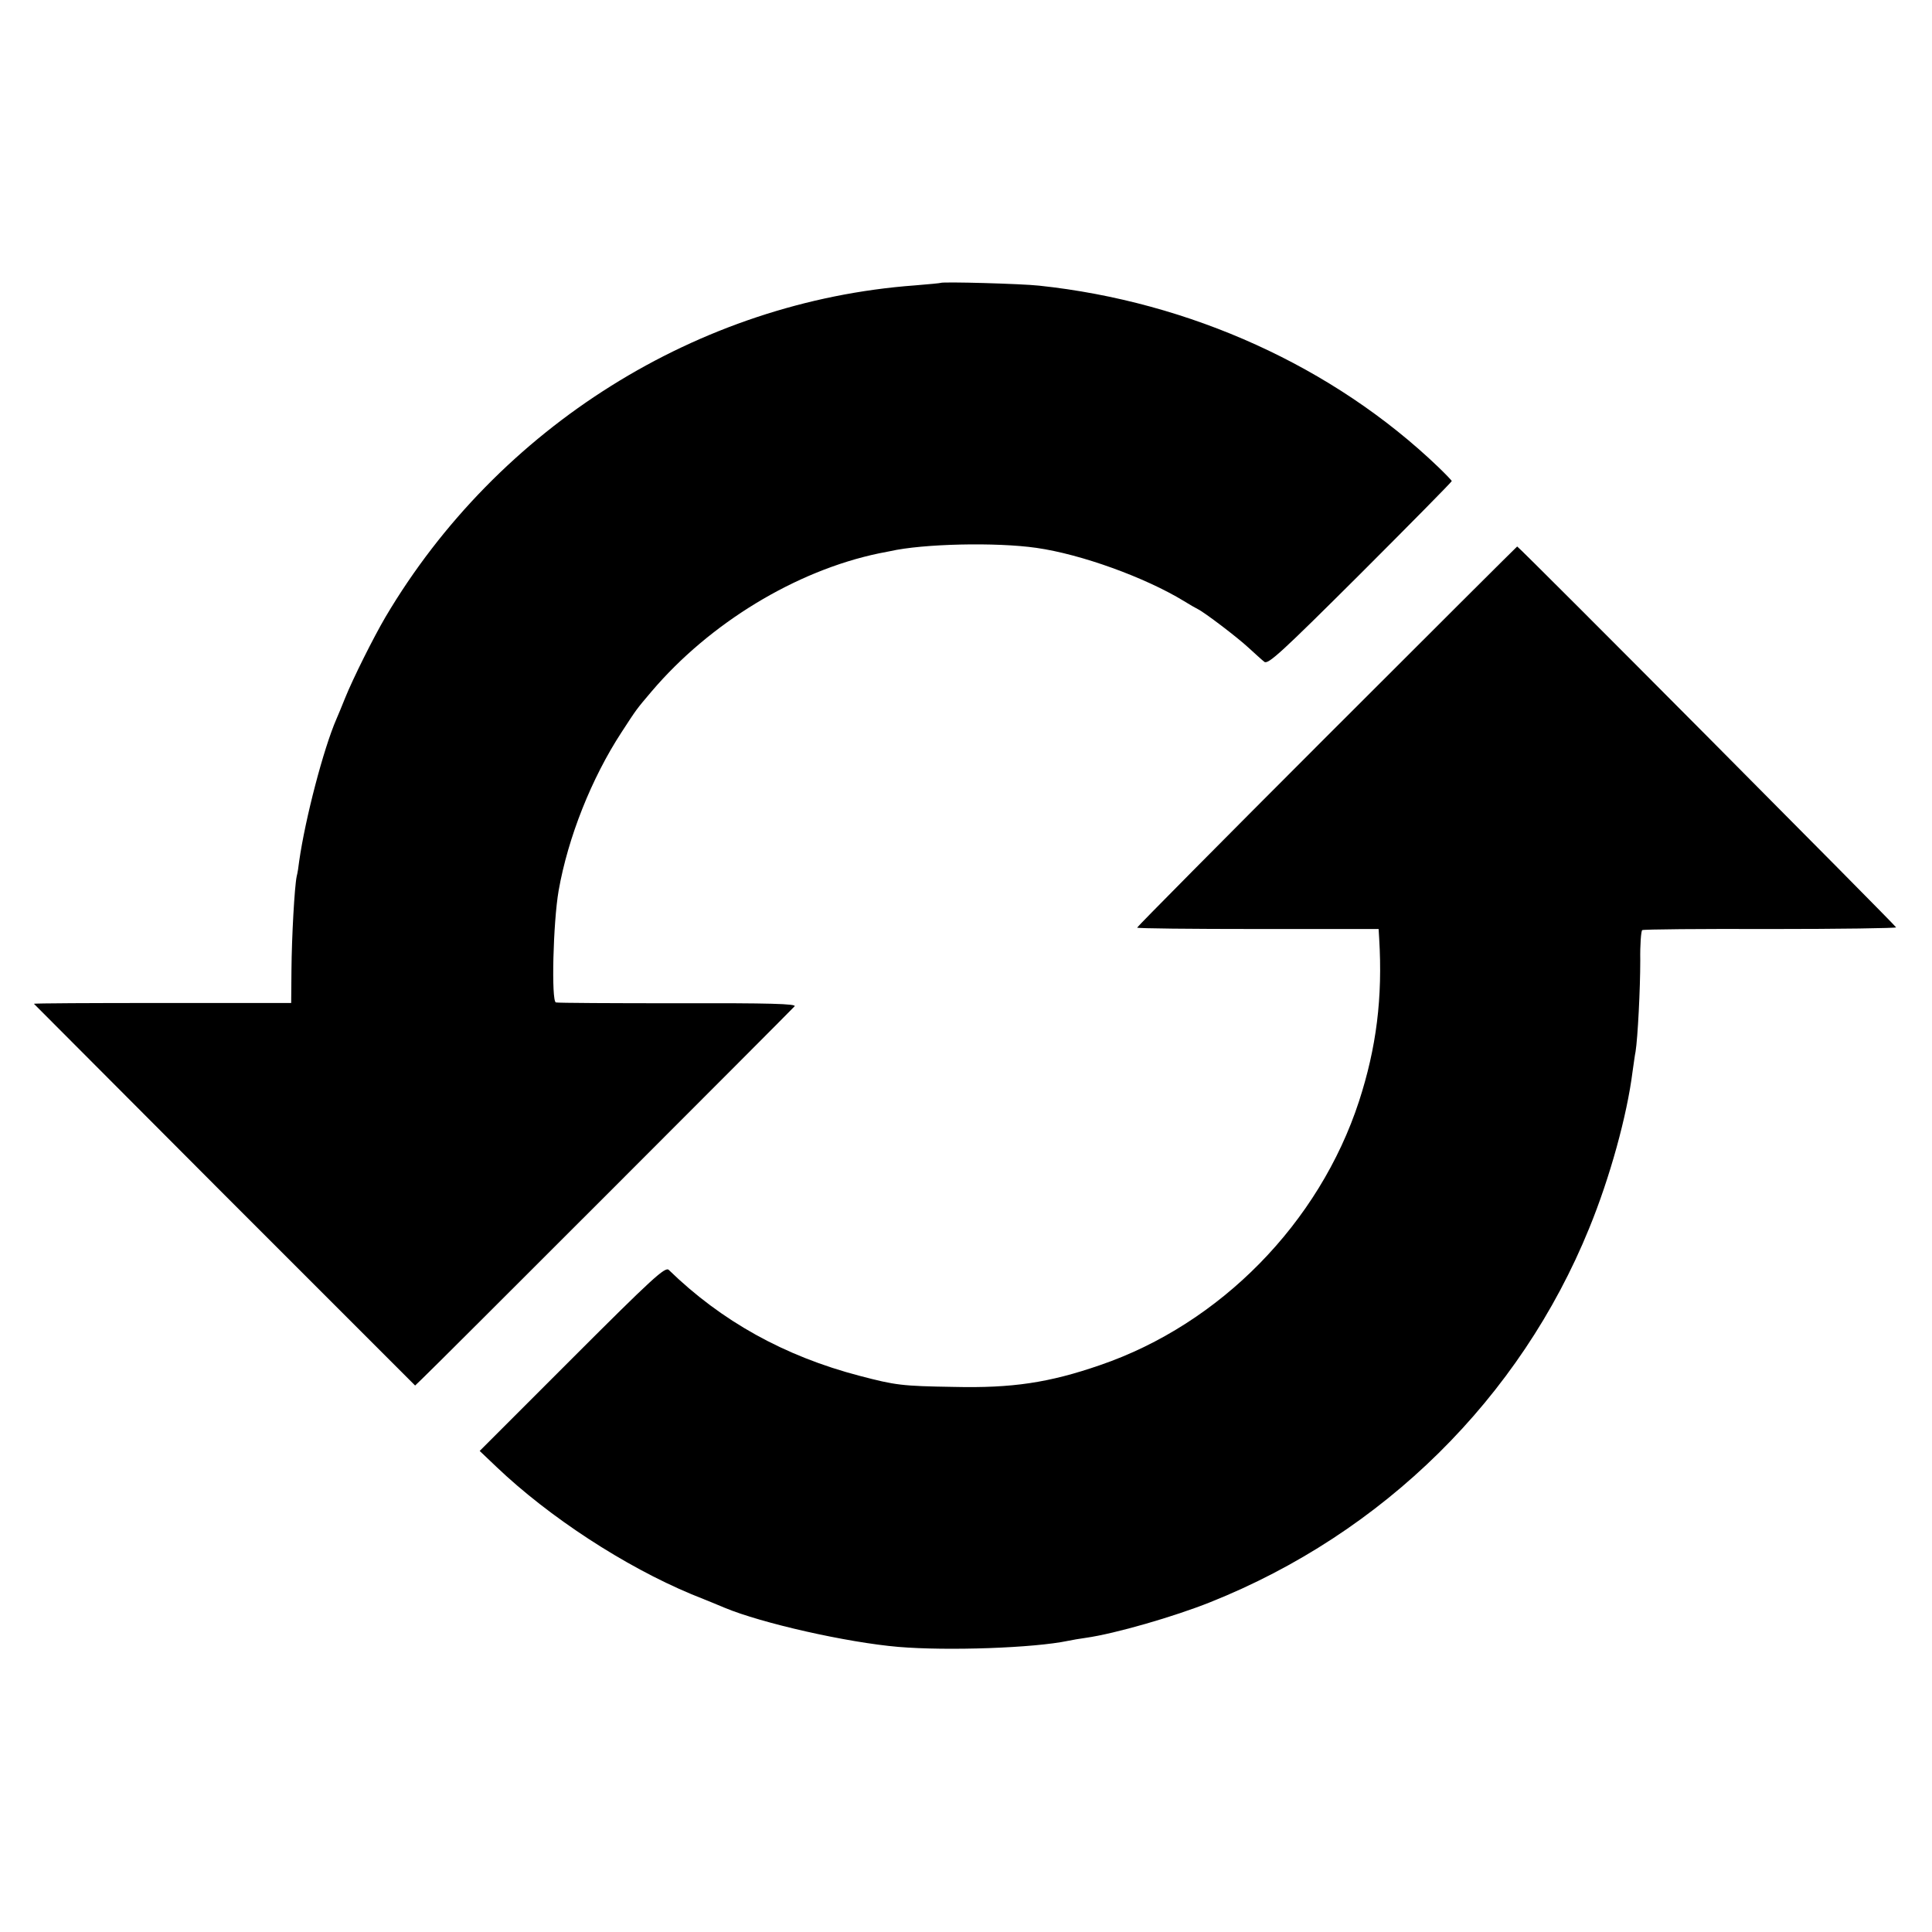
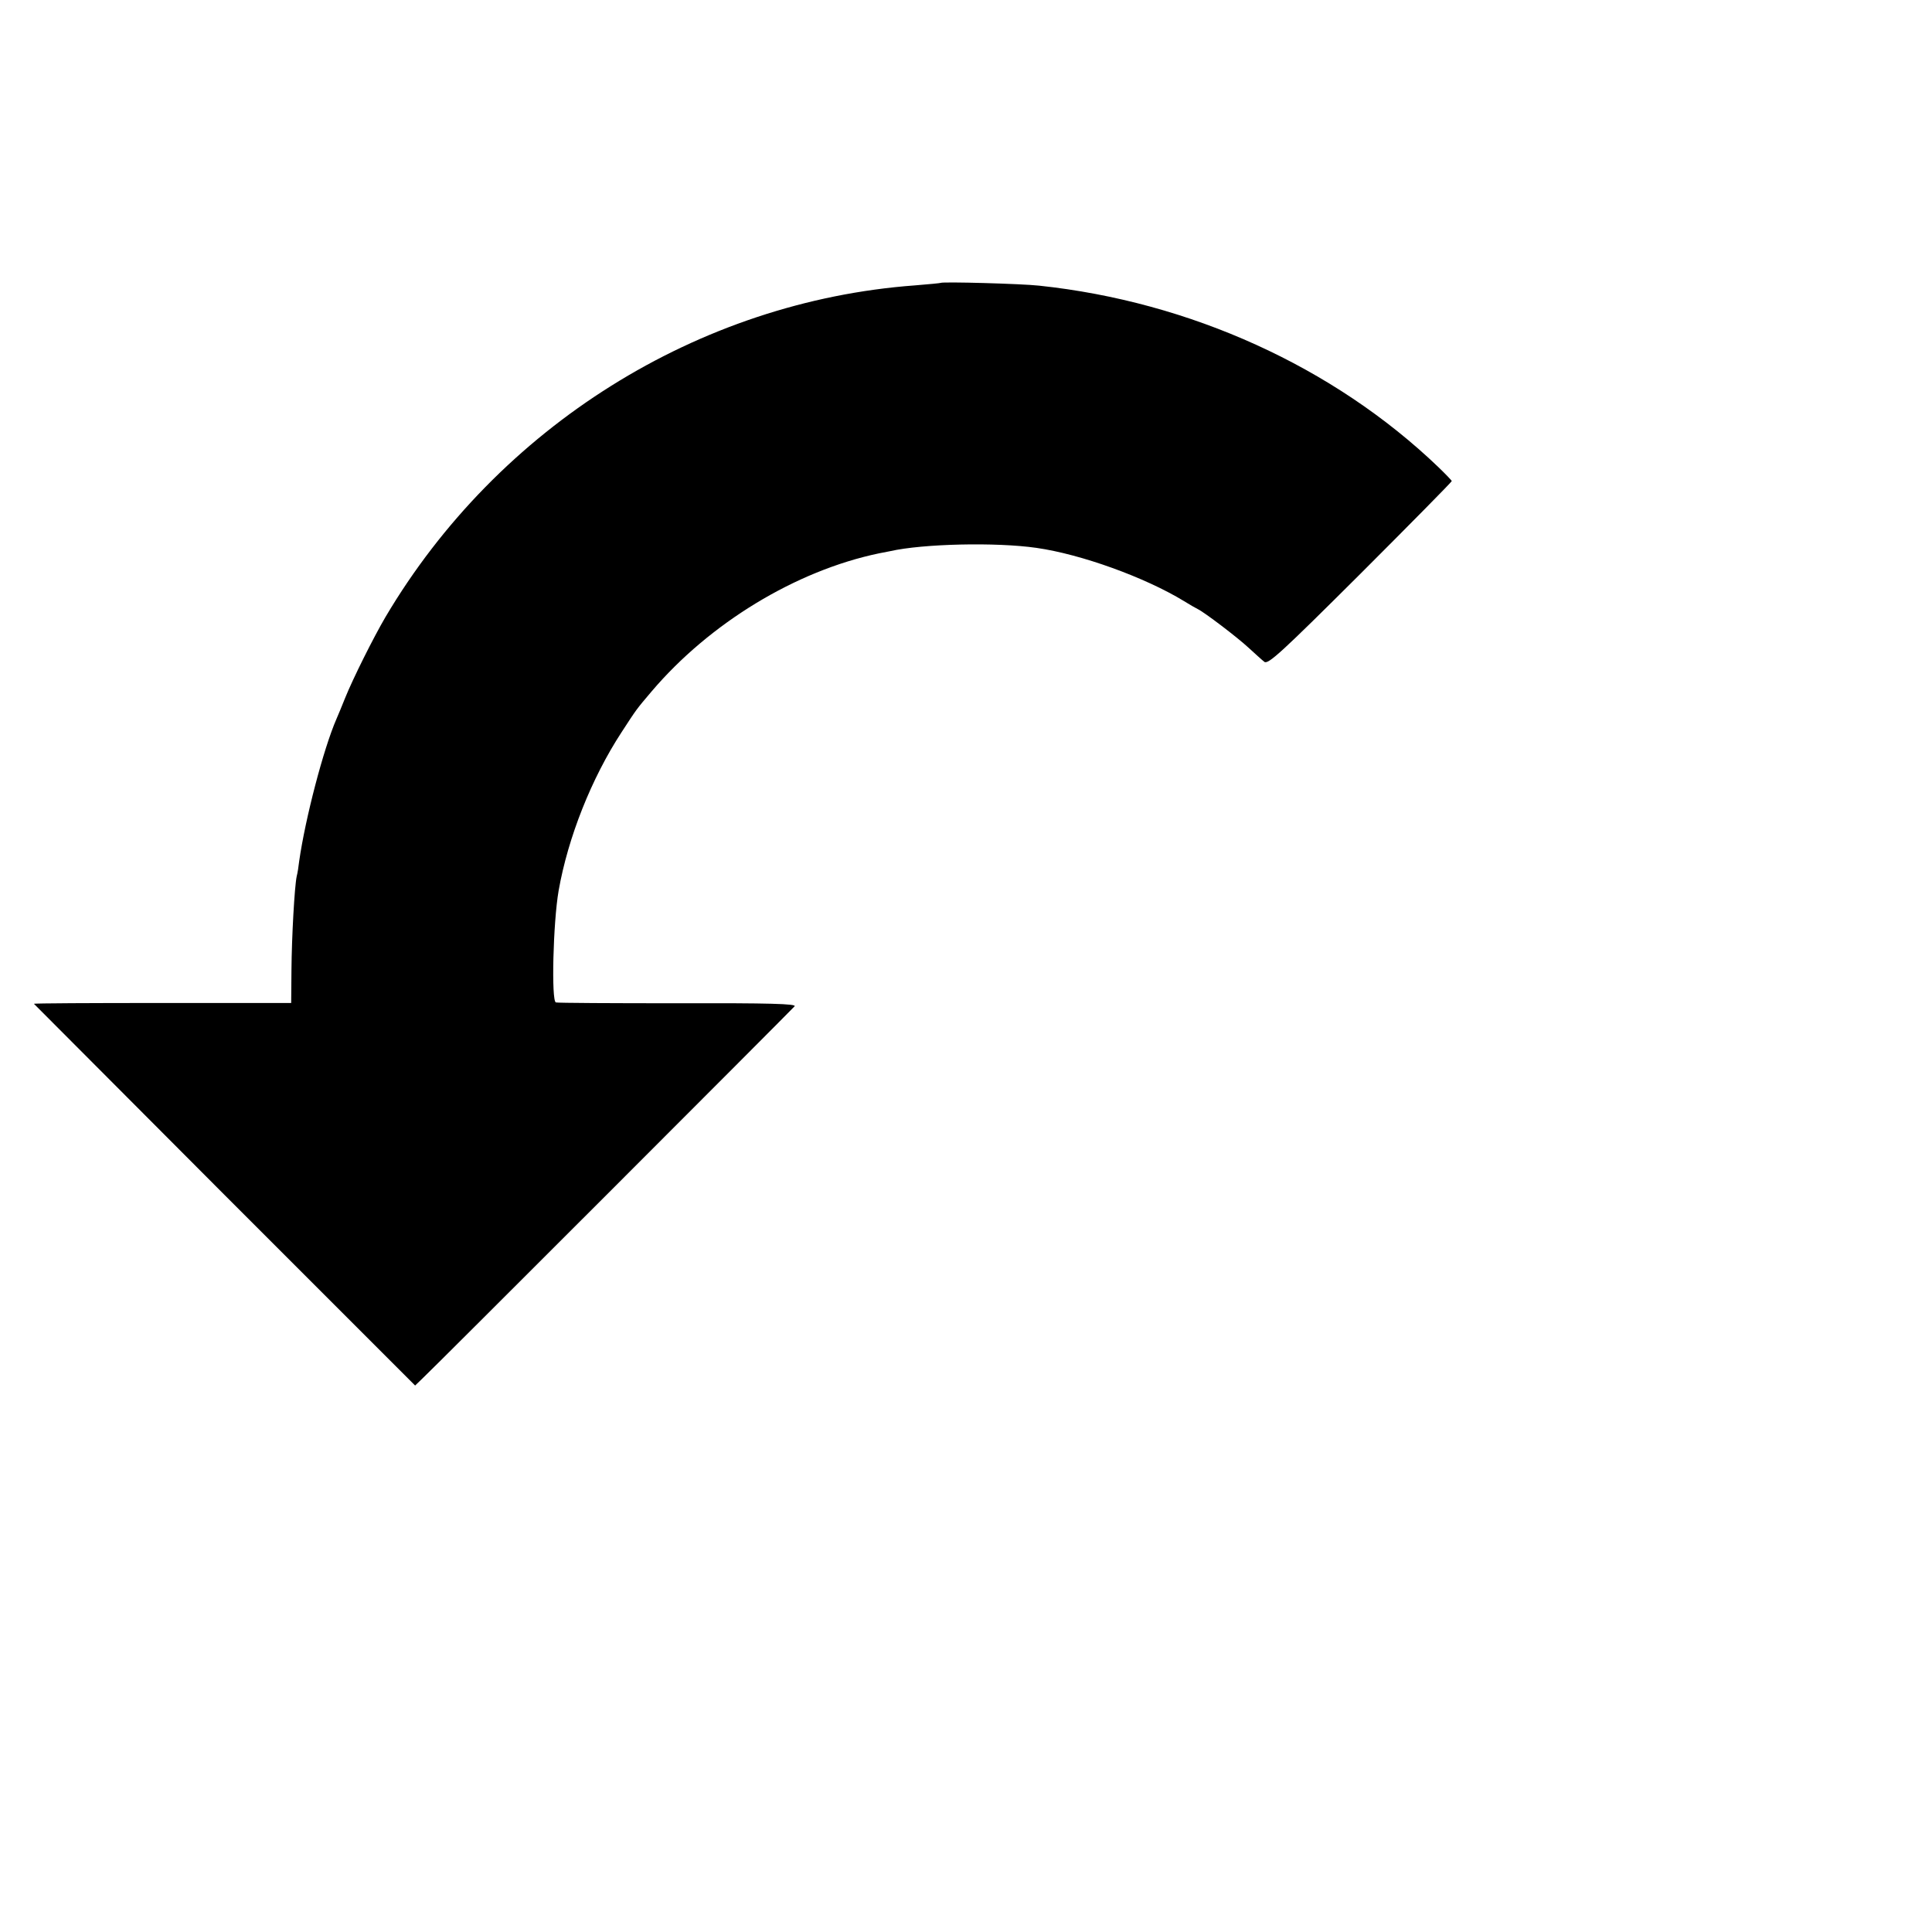
<svg xmlns="http://www.w3.org/2000/svg" version="1.0" width="700pt" height="700pt" viewBox="0 0 700 700" preserveAspectRatio="xMidYMid meet">
  <g transform="translate(0,700) scale(0.1,-0.1)" fill="#000000" stroke="none">
    <path d="M3408 5975 c-2 -1 -43 -5 -93 -9 -785 -58 -1510 -512 -1918 -1201 -44 -75 -118 -223 -147 -295 -12 -30 -26 -64 -31 -75 -47 -108 -113 -361 -135 -515 -2 -19 -6 -44 -9 -55 -8 -38 -18 -220 -19 -340 l-1 -119 -467 0 c-257 0 -466 -1 -465 -3 1 -1 312 -313 691 -693 l690 -690 24 23 c35 32 1339 1337 1351 1351 8 9 -90 12 -422 11 -238 0 -437 1 -443 3 -17 5 -10 290 10 405 34 193 119 407 228 574 56 86 53 82 109 148 210 247 522 437 823 500 11 2 30 6 41 8 119 27 384 33 530 12 162 -23 394 -107 535 -193 19 -12 42 -25 50 -29 23 -11 142 -101 185 -141 22 -20 47 -43 56 -50 14 -10 61 33 348 319 182 182 331 333 331 336 0 2 -22 25 -49 51 -379 363 -899 599 -1446 657 -62 7 -351 15 -357 10z" />
-     <path d="M4807 4332 c-378 -378 -687 -690 -687 -693 0 -3 197 -5 438 -5 l437 0 2 -34 c13 -215 -10 -396 -73 -590 -144 -441 -503 -807 -938 -956 -185 -64 -319 -84 -531 -79 -188 3 -210 6 -340 40 -272 71 -501 198 -692 384 -13 12 -59 -30 -350 -321 l-335 -335 61 -58 c191 -182 464 -360 706 -461 50 -20 104 -42 120 -49 134 -56 443 -126 630 -142 179 -15 491 -4 615 22 14 3 43 8 65 11 106 15 320 77 450 129 627 250 1123 740 1373 1355 75 183 137 408 157 567 4 26 8 59 11 73 8 50 17 228 17 330 -1 58 3 107 7 110 4 3 213 5 464 4 251 0 456 3 456 6 0 5 -1367 1380 -1373 1380 -1 0 -311 -309 -690 -688z" />
  </g>
</svg>